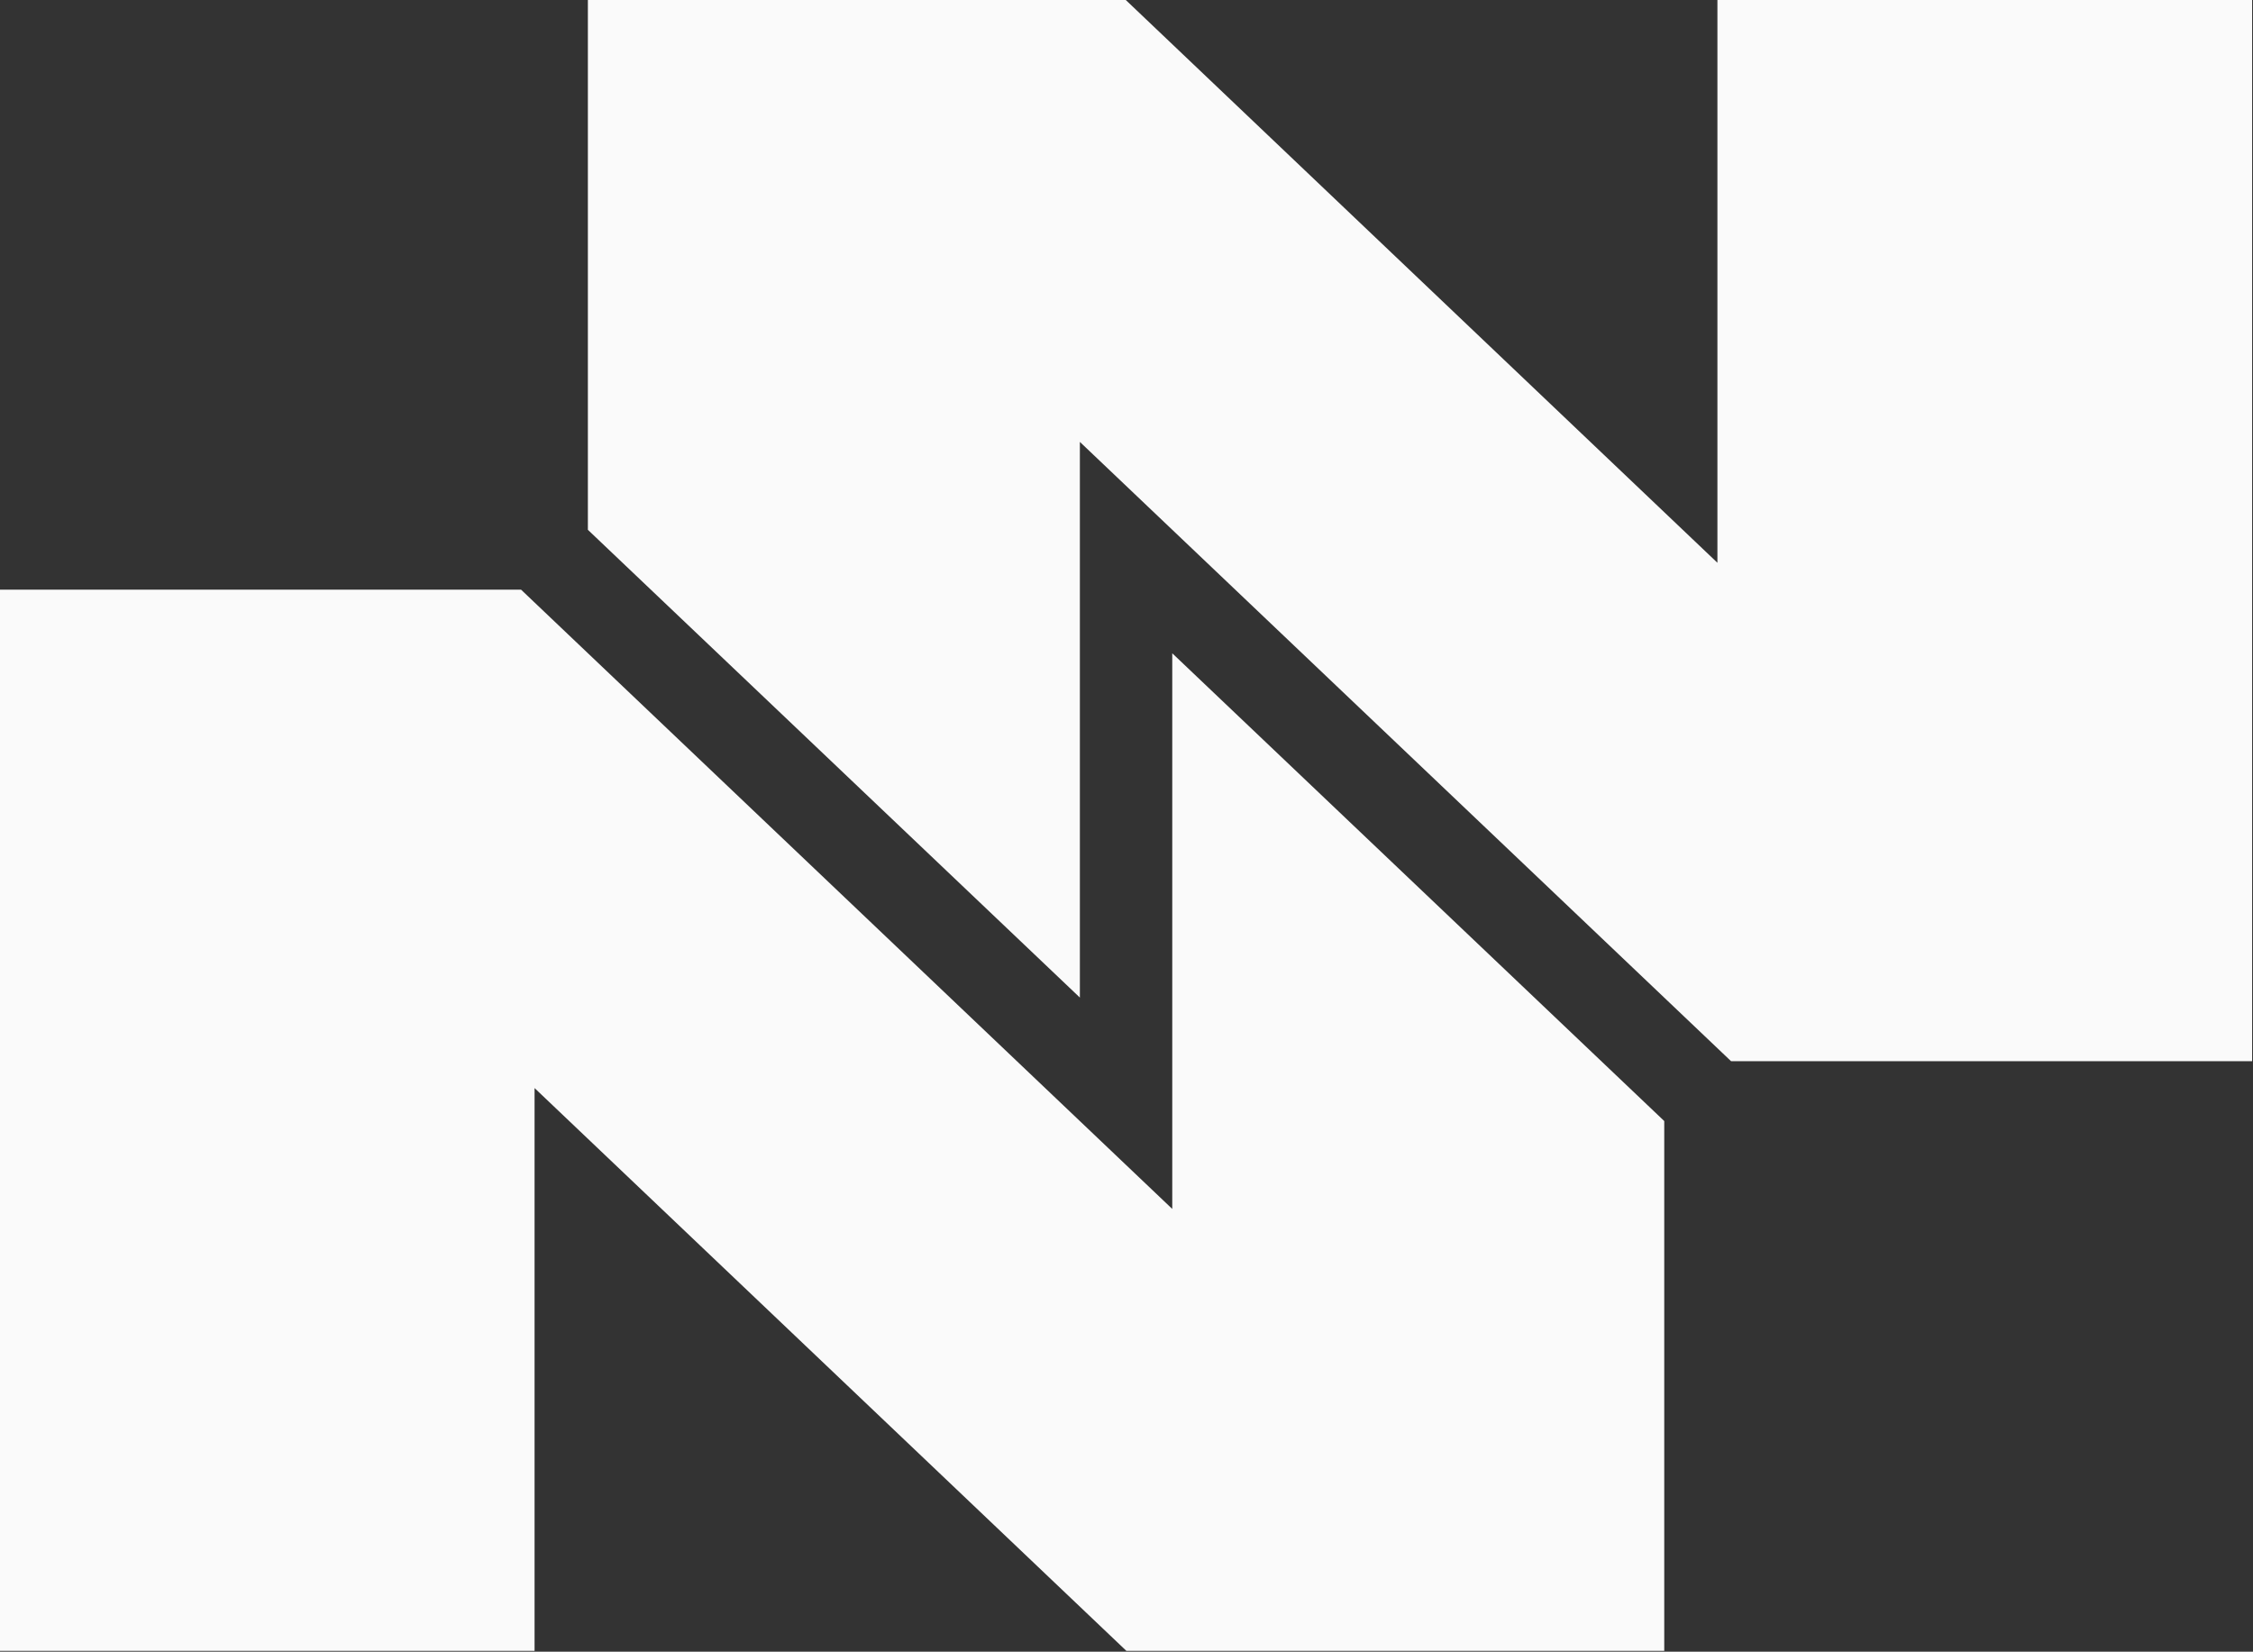
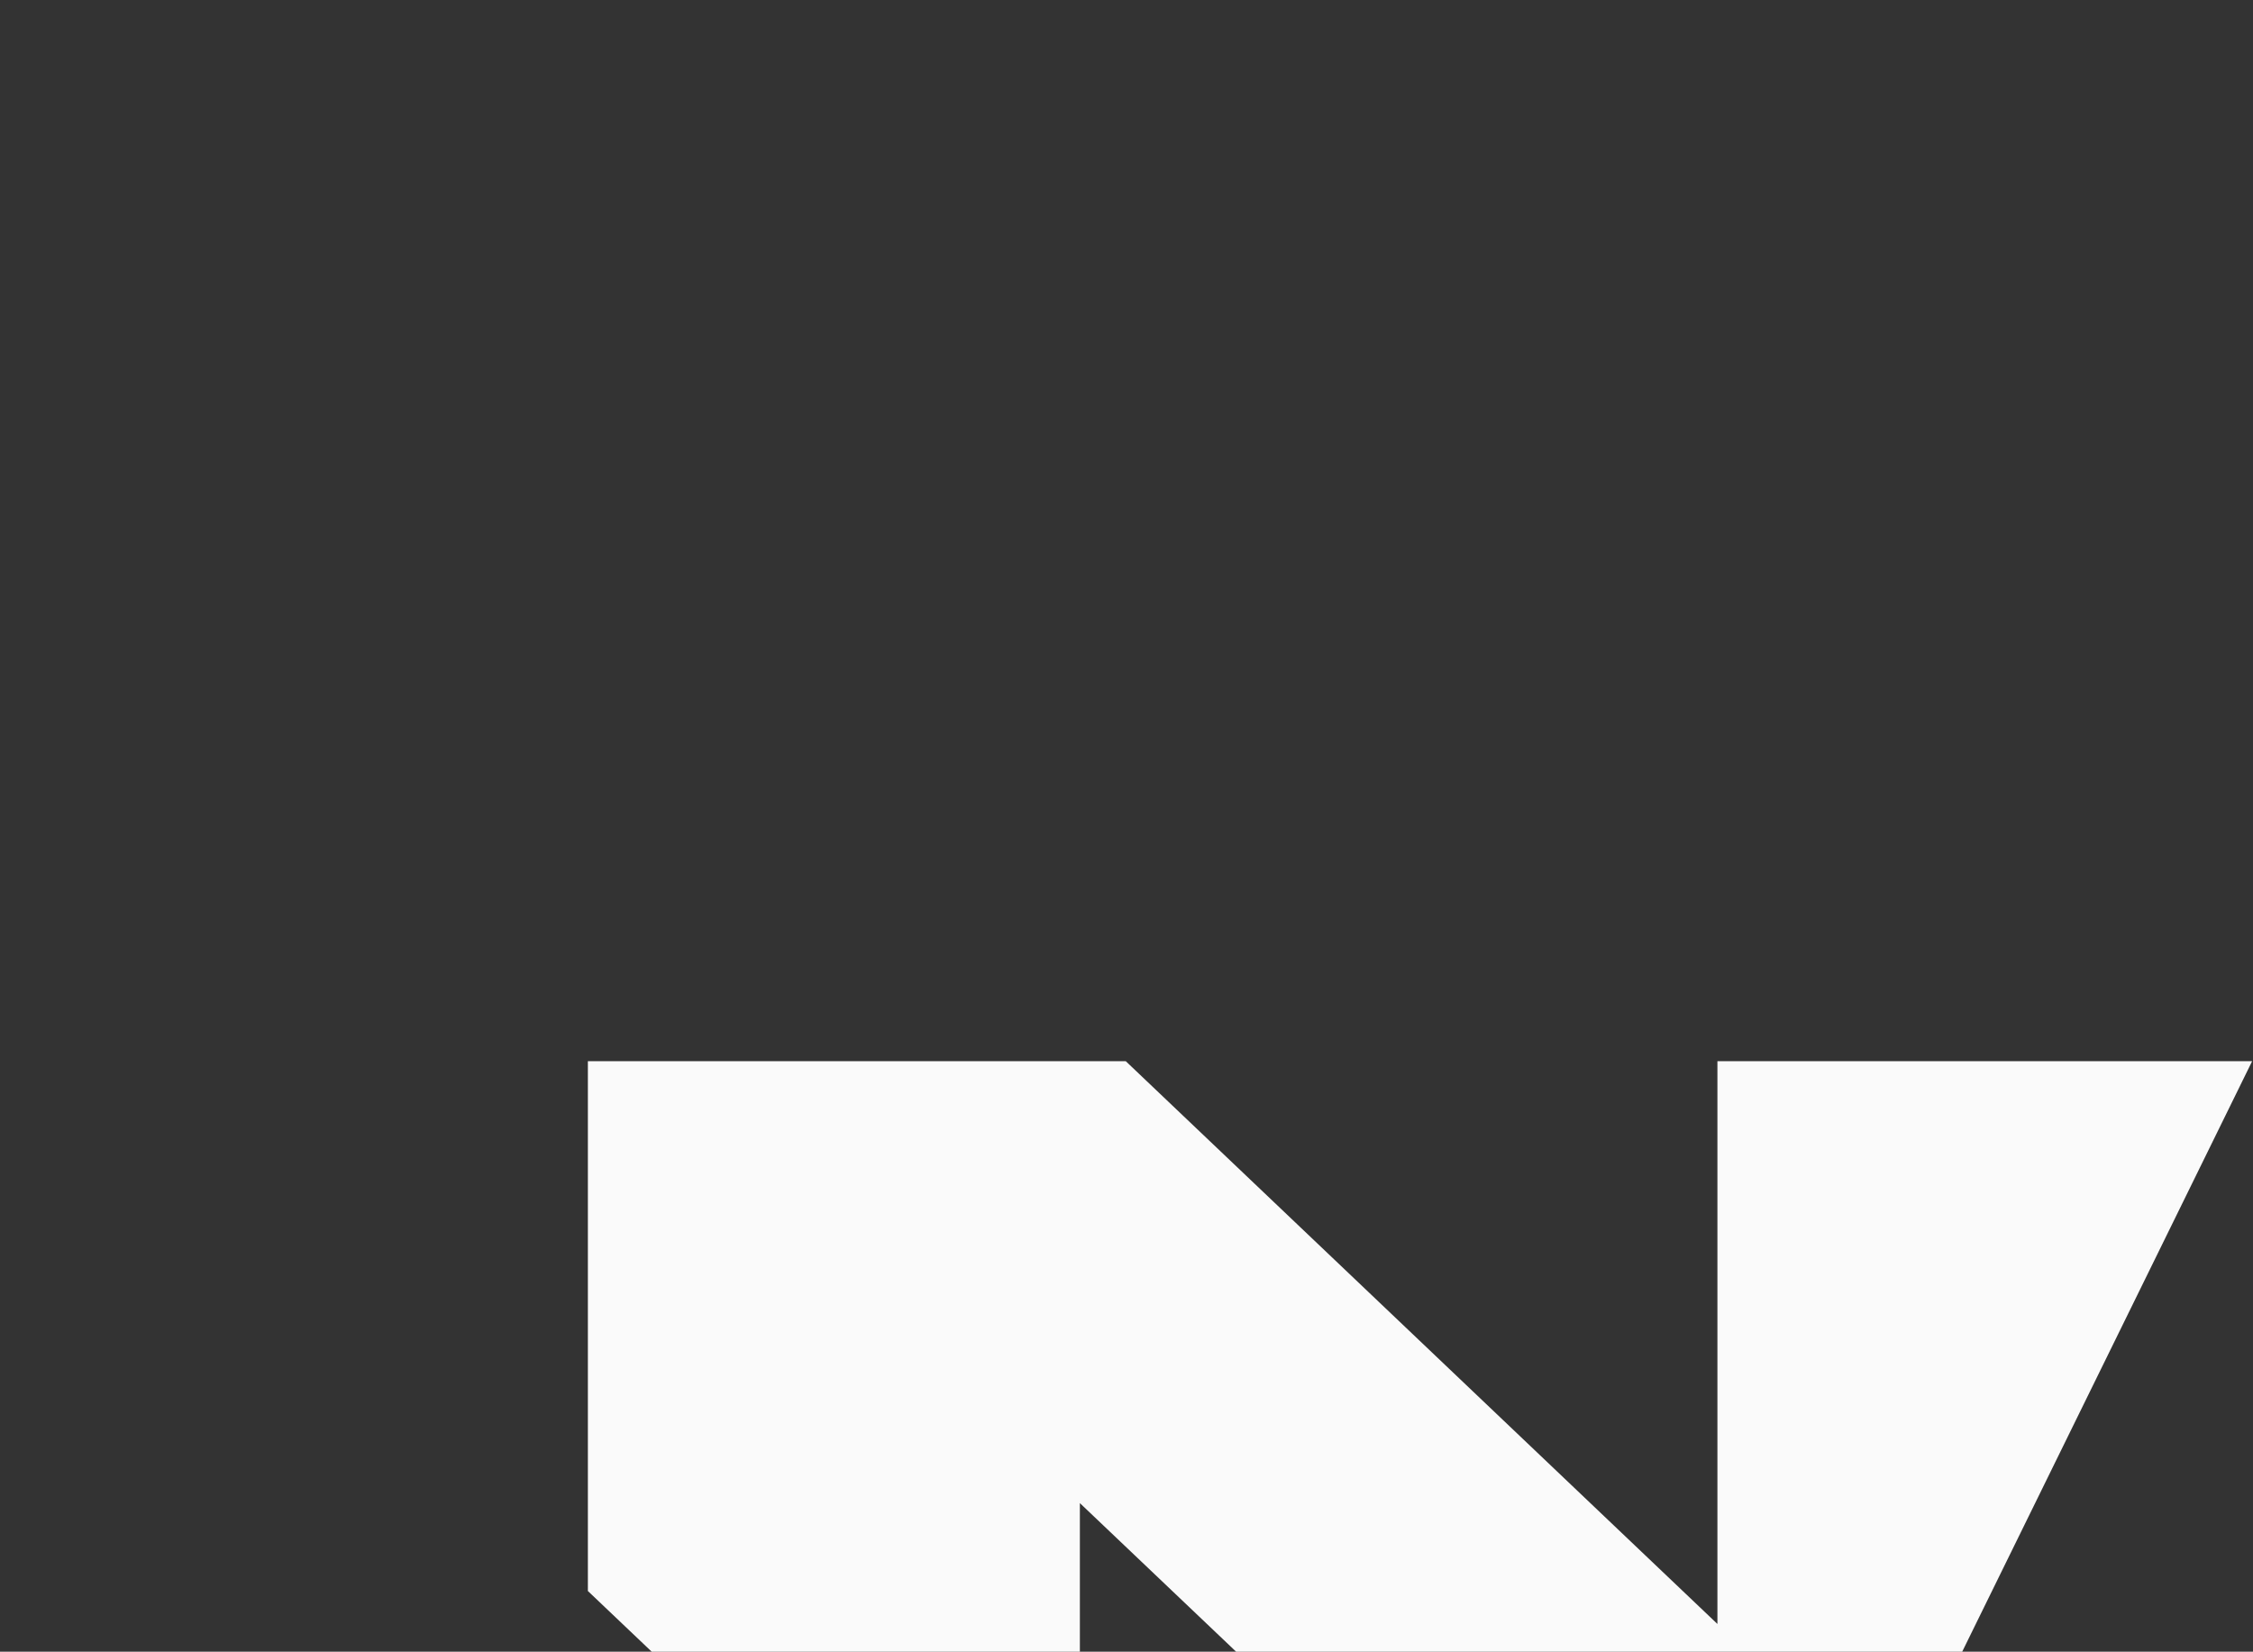
<svg xmlns="http://www.w3.org/2000/svg" version="1.2" viewBox="0 0 1551 1137" width="1551" height="1137">
  <rect x="0" y="0" width="1551" height="1137" fill="#333333" stroke="none" />
  <title>NN-Logo-Color-New-svg</title>
  <style>
		.s0 { fill: #fafafa } 
	</style>
  <g id="Layer">
    <g id="Layer">
-       <path id="Layer" class="s0" d="m1145.7 1136.4v-364.7l-338.7-322v382.5l-448.3-426.3h-358.7v730.5h368v-387.4l407.4 387.4z" />
-       <path id="Layer" class="s0" d="m1550.4 730.5v-730.5h-368.1v387.4l-407.3-387.4h-370.3v364.7l338.7 322v-382.5l448.3 426.3z" />
+       <path id="Layer" class="s0" d="m1550.4 730.5h-368.1v387.4l-407.3-387.4h-370.3v364.7l338.7 322v-382.5l448.3 426.3z" />
    </g>
  </g>
</svg>